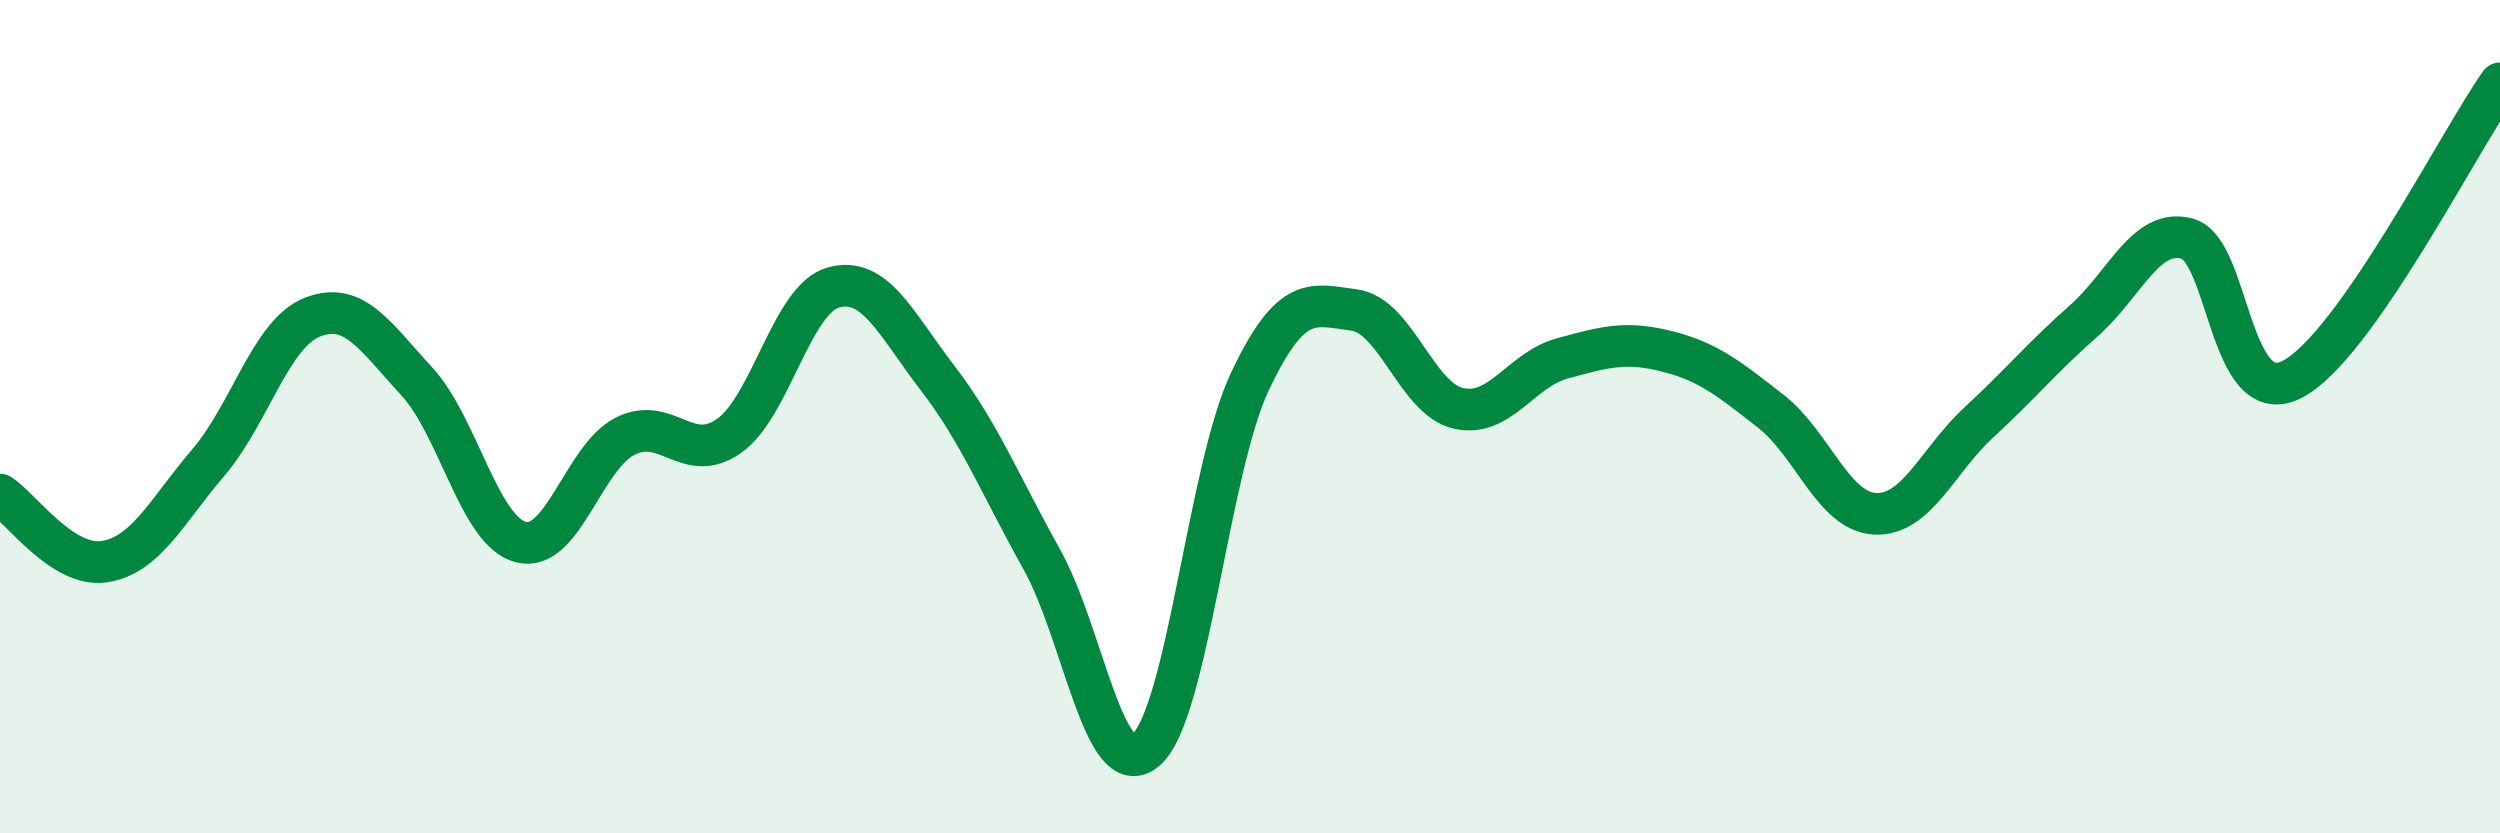
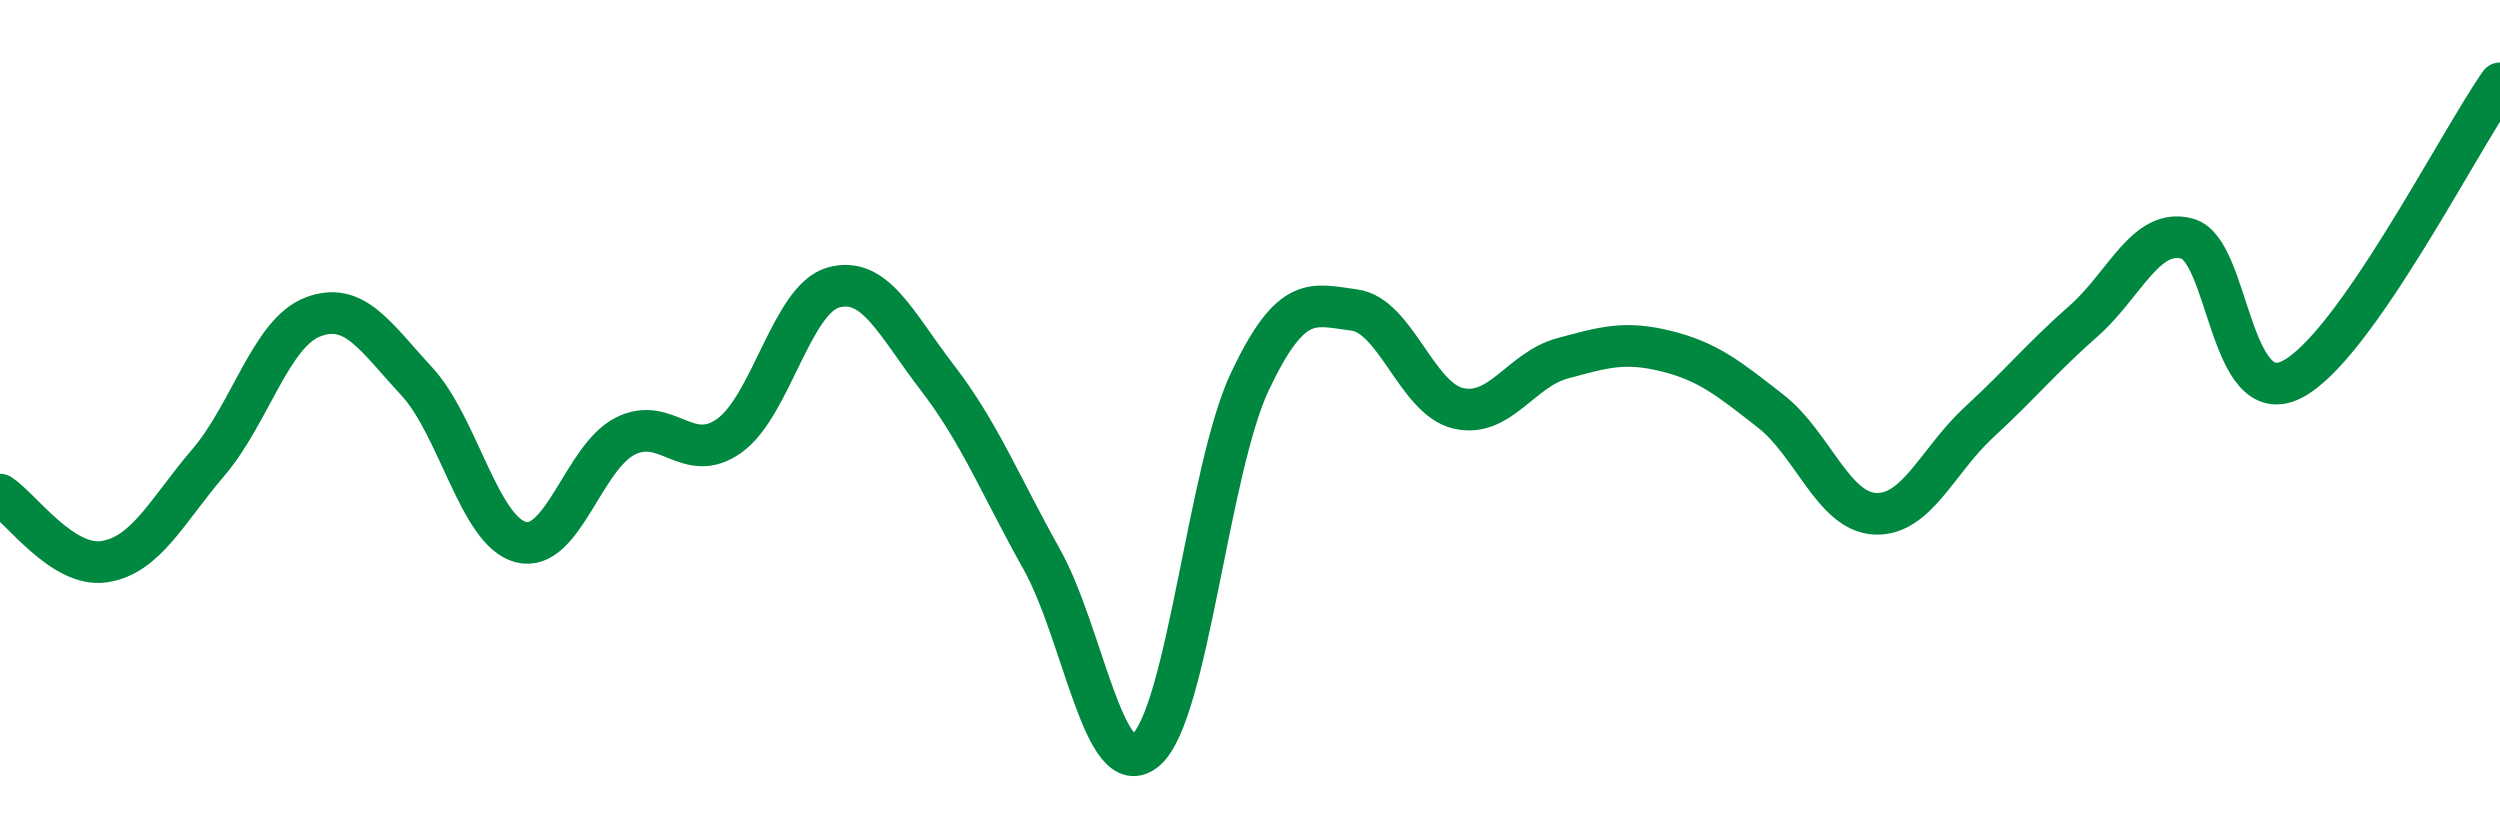
<svg xmlns="http://www.w3.org/2000/svg" width="60" height="20" viewBox="0 0 60 20">
-   <path d="M 0,11.87 C 0.5,12.19 1.5,13.63 2.5,13.48 C 3.5,13.33 4,12.27 5,11.1 C 6,9.93 6.5,8 7.5,7.61 C 8.5,7.22 9,8.07 10,9.15 C 11,10.23 11.5,12.75 12.5,13.01 C 13.5,13.27 14,10.98 15,10.47 C 16,9.96 16.5,11.17 17.5,10.46 C 18.5,9.75 19,7.18 20,6.9 C 21,6.62 21.5,7.77 22.5,9.07 C 23.5,10.37 24,11.63 25,13.42 C 26,15.21 26.5,18.85 27.5,18 C 28.5,17.15 29,11.26 30,9.15 C 31,7.04 31.5,7.31 32.5,7.44 C 33.5,7.57 34,9.57 35,9.8 C 36,10.03 36.5,8.87 37.5,8.6 C 38.5,8.33 39,8.18 40,8.43 C 41,8.68 41.5,9.09 42.5,9.87 C 43.5,10.65 44,12.28 45,12.33 C 46,12.38 46.5,11.05 47.5,10.13 C 48.5,9.21 49,8.59 50,7.71 C 51,6.83 51.5,5.45 52.5,5.73 C 53.5,6.01 53.5,9.86 55,9.11 C 56.5,8.36 59,3.42 60,2L60 20L0 20Z" fill="#008740" opacity="0.1" stroke-linecap="round" stroke-linejoin="round" />
  <path d="M 0,11.87 C 0.5,12.19 1.5,13.63 2.5,13.48 C 3.5,13.33 4,12.27 5,11.1 C 6,9.93 6.5,8 7.5,7.61 C 8.5,7.22 9,8.07 10,9.15 C 11,10.23 11.5,12.75 12.5,13.01 C 13.5,13.27 14,10.98 15,10.47 C 16,9.96 16.5,11.17 17.5,10.46 C 18.5,9.75 19,7.18 20,6.9 C 21,6.62 21.5,7.77 22.5,9.07 C 23.5,10.37 24,11.63 25,13.42 C 26,15.21 26.5,18.85 27.5,18 C 28.5,17.15 29,11.26 30,9.15 C 31,7.04 31.5,7.31 32.5,7.44 C 33.5,7.57 34,9.57 35,9.8 C 36,10.03 36.5,8.87 37.5,8.6 C 38.5,8.33 39,8.18 40,8.43 C 41,8.68 41.5,9.09 42.5,9.87 C 43.5,10.65 44,12.28 45,12.33 C 46,12.38 46.5,11.05 47.5,10.13 C 48.5,9.21 49,8.59 50,7.71 C 51,6.83 51.5,5.45 52.5,5.73 C 53.5,6.01 53.5,9.86 55,9.11 C 56.5,8.36 59,3.42 60,2" stroke="#008740" stroke-width="1" fill="none" stroke-linecap="round" stroke-linejoin="round" />
</svg>